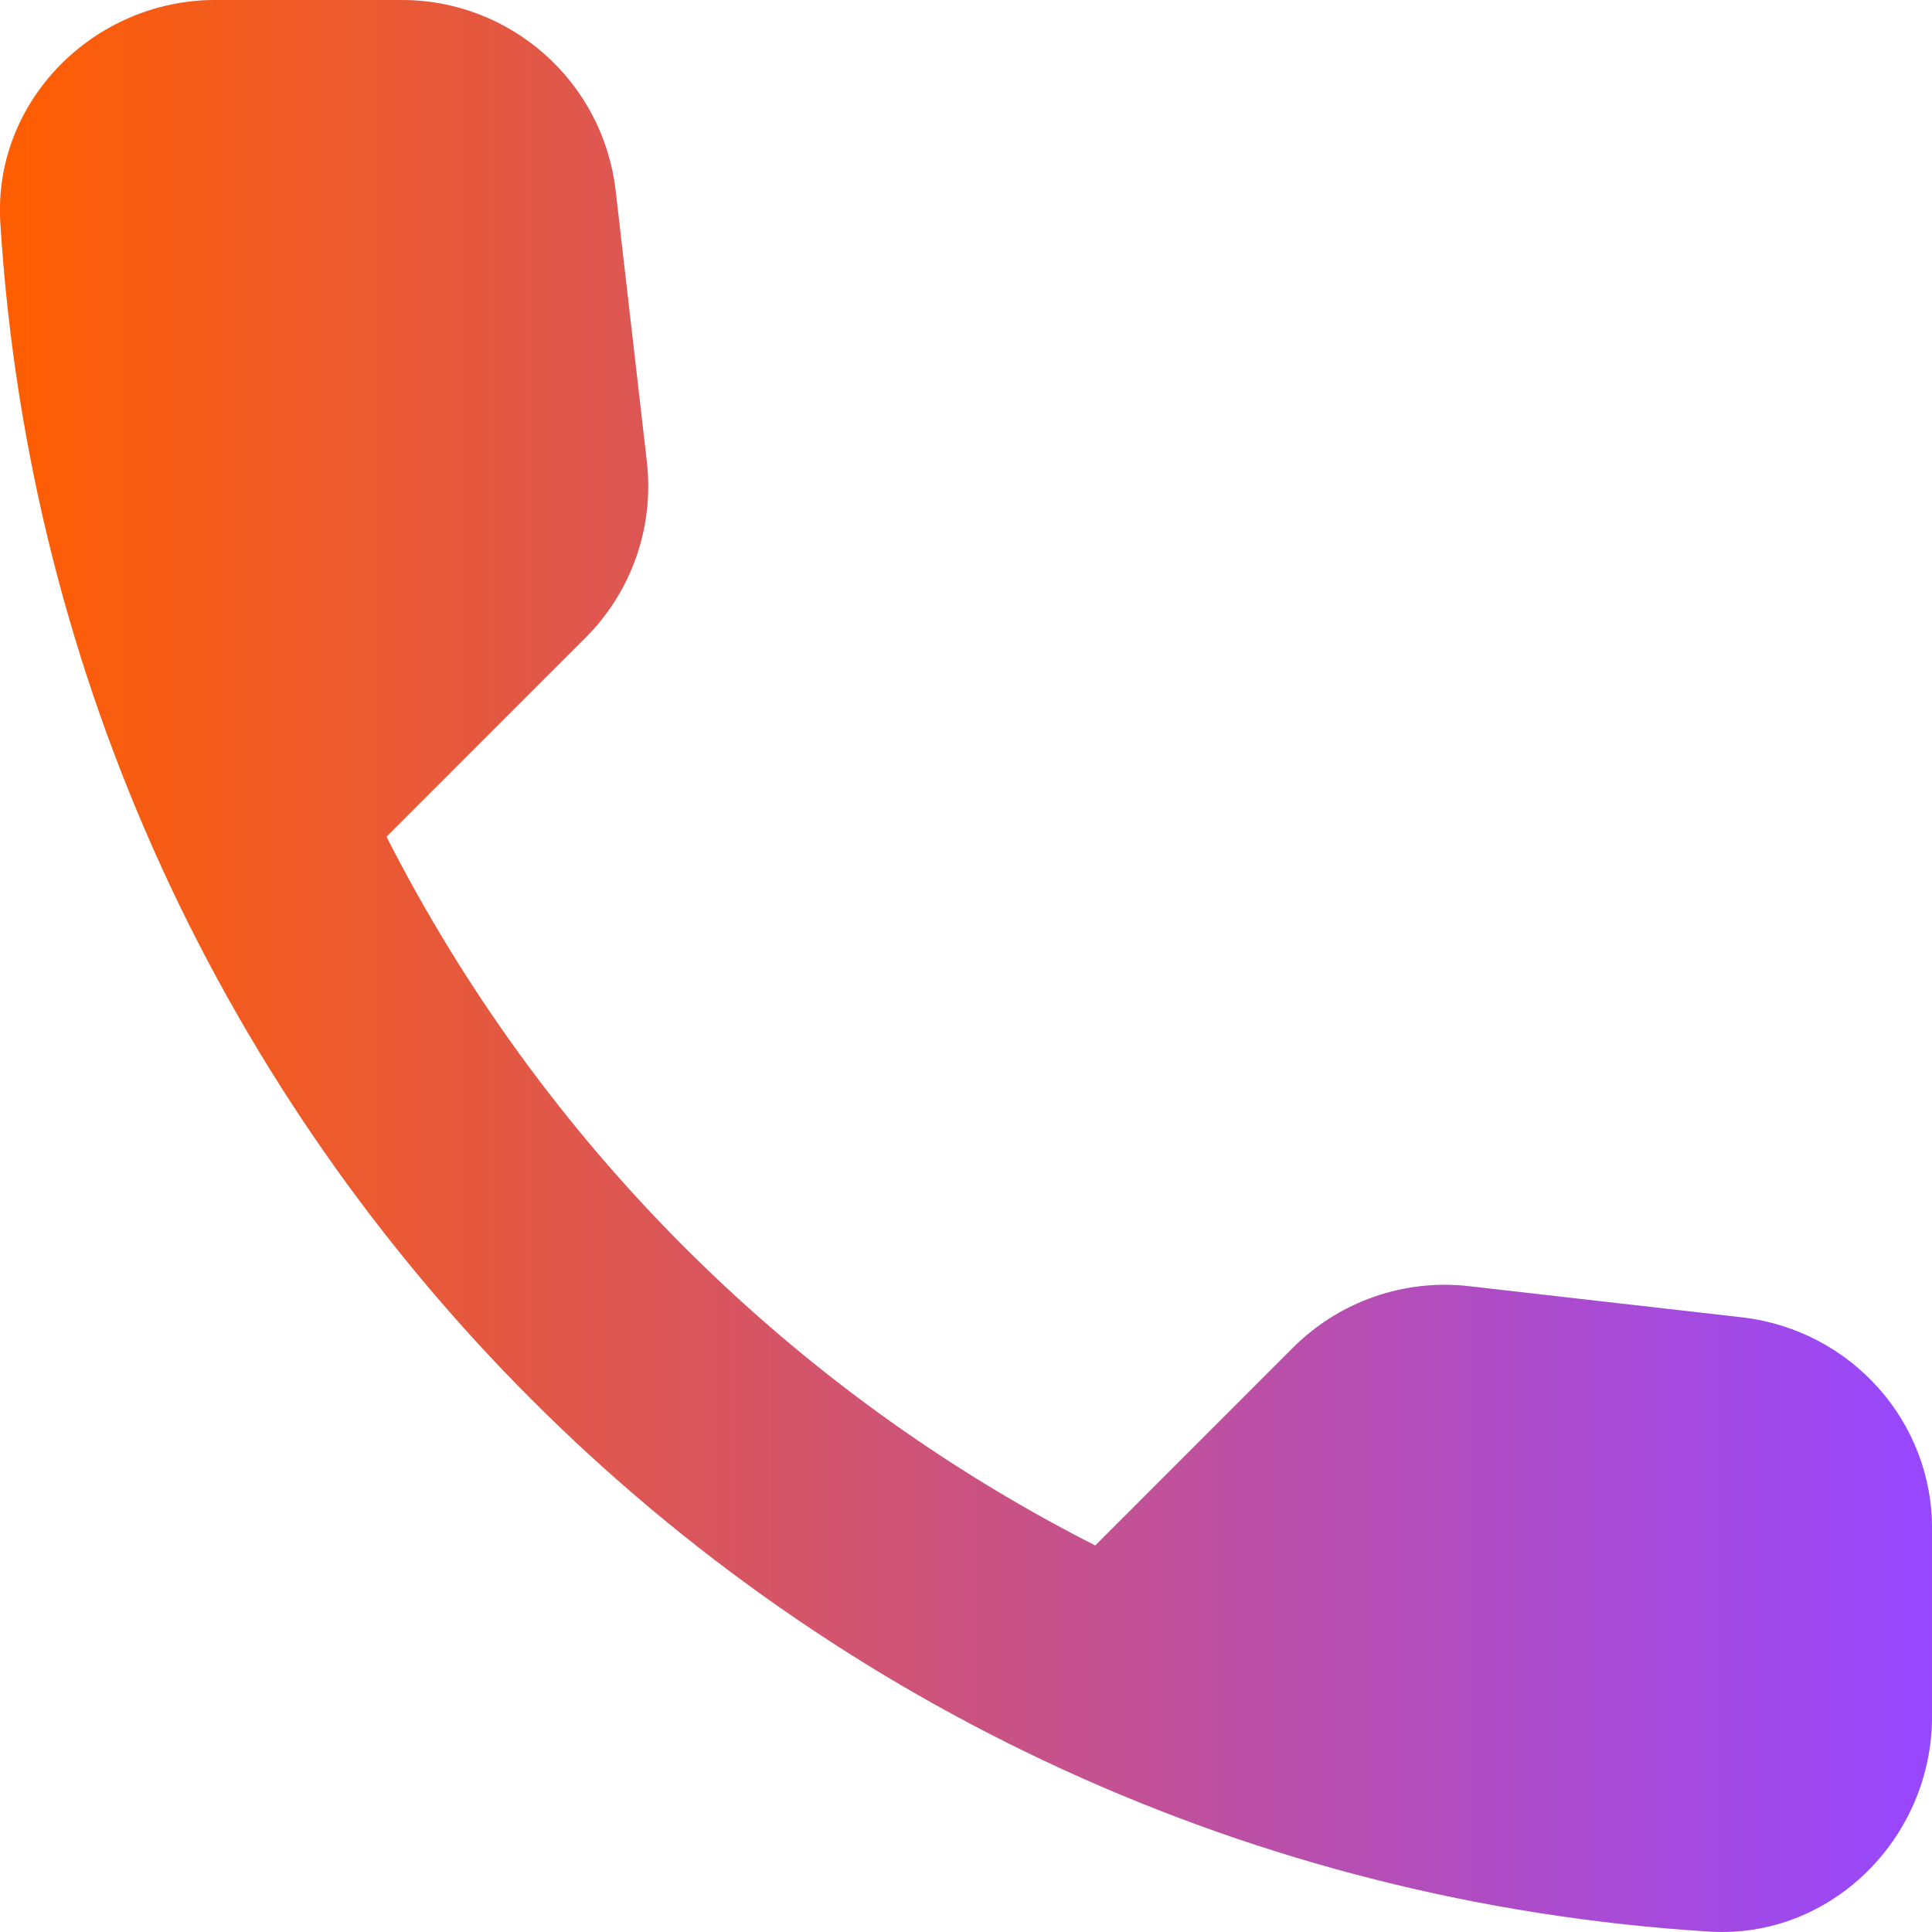
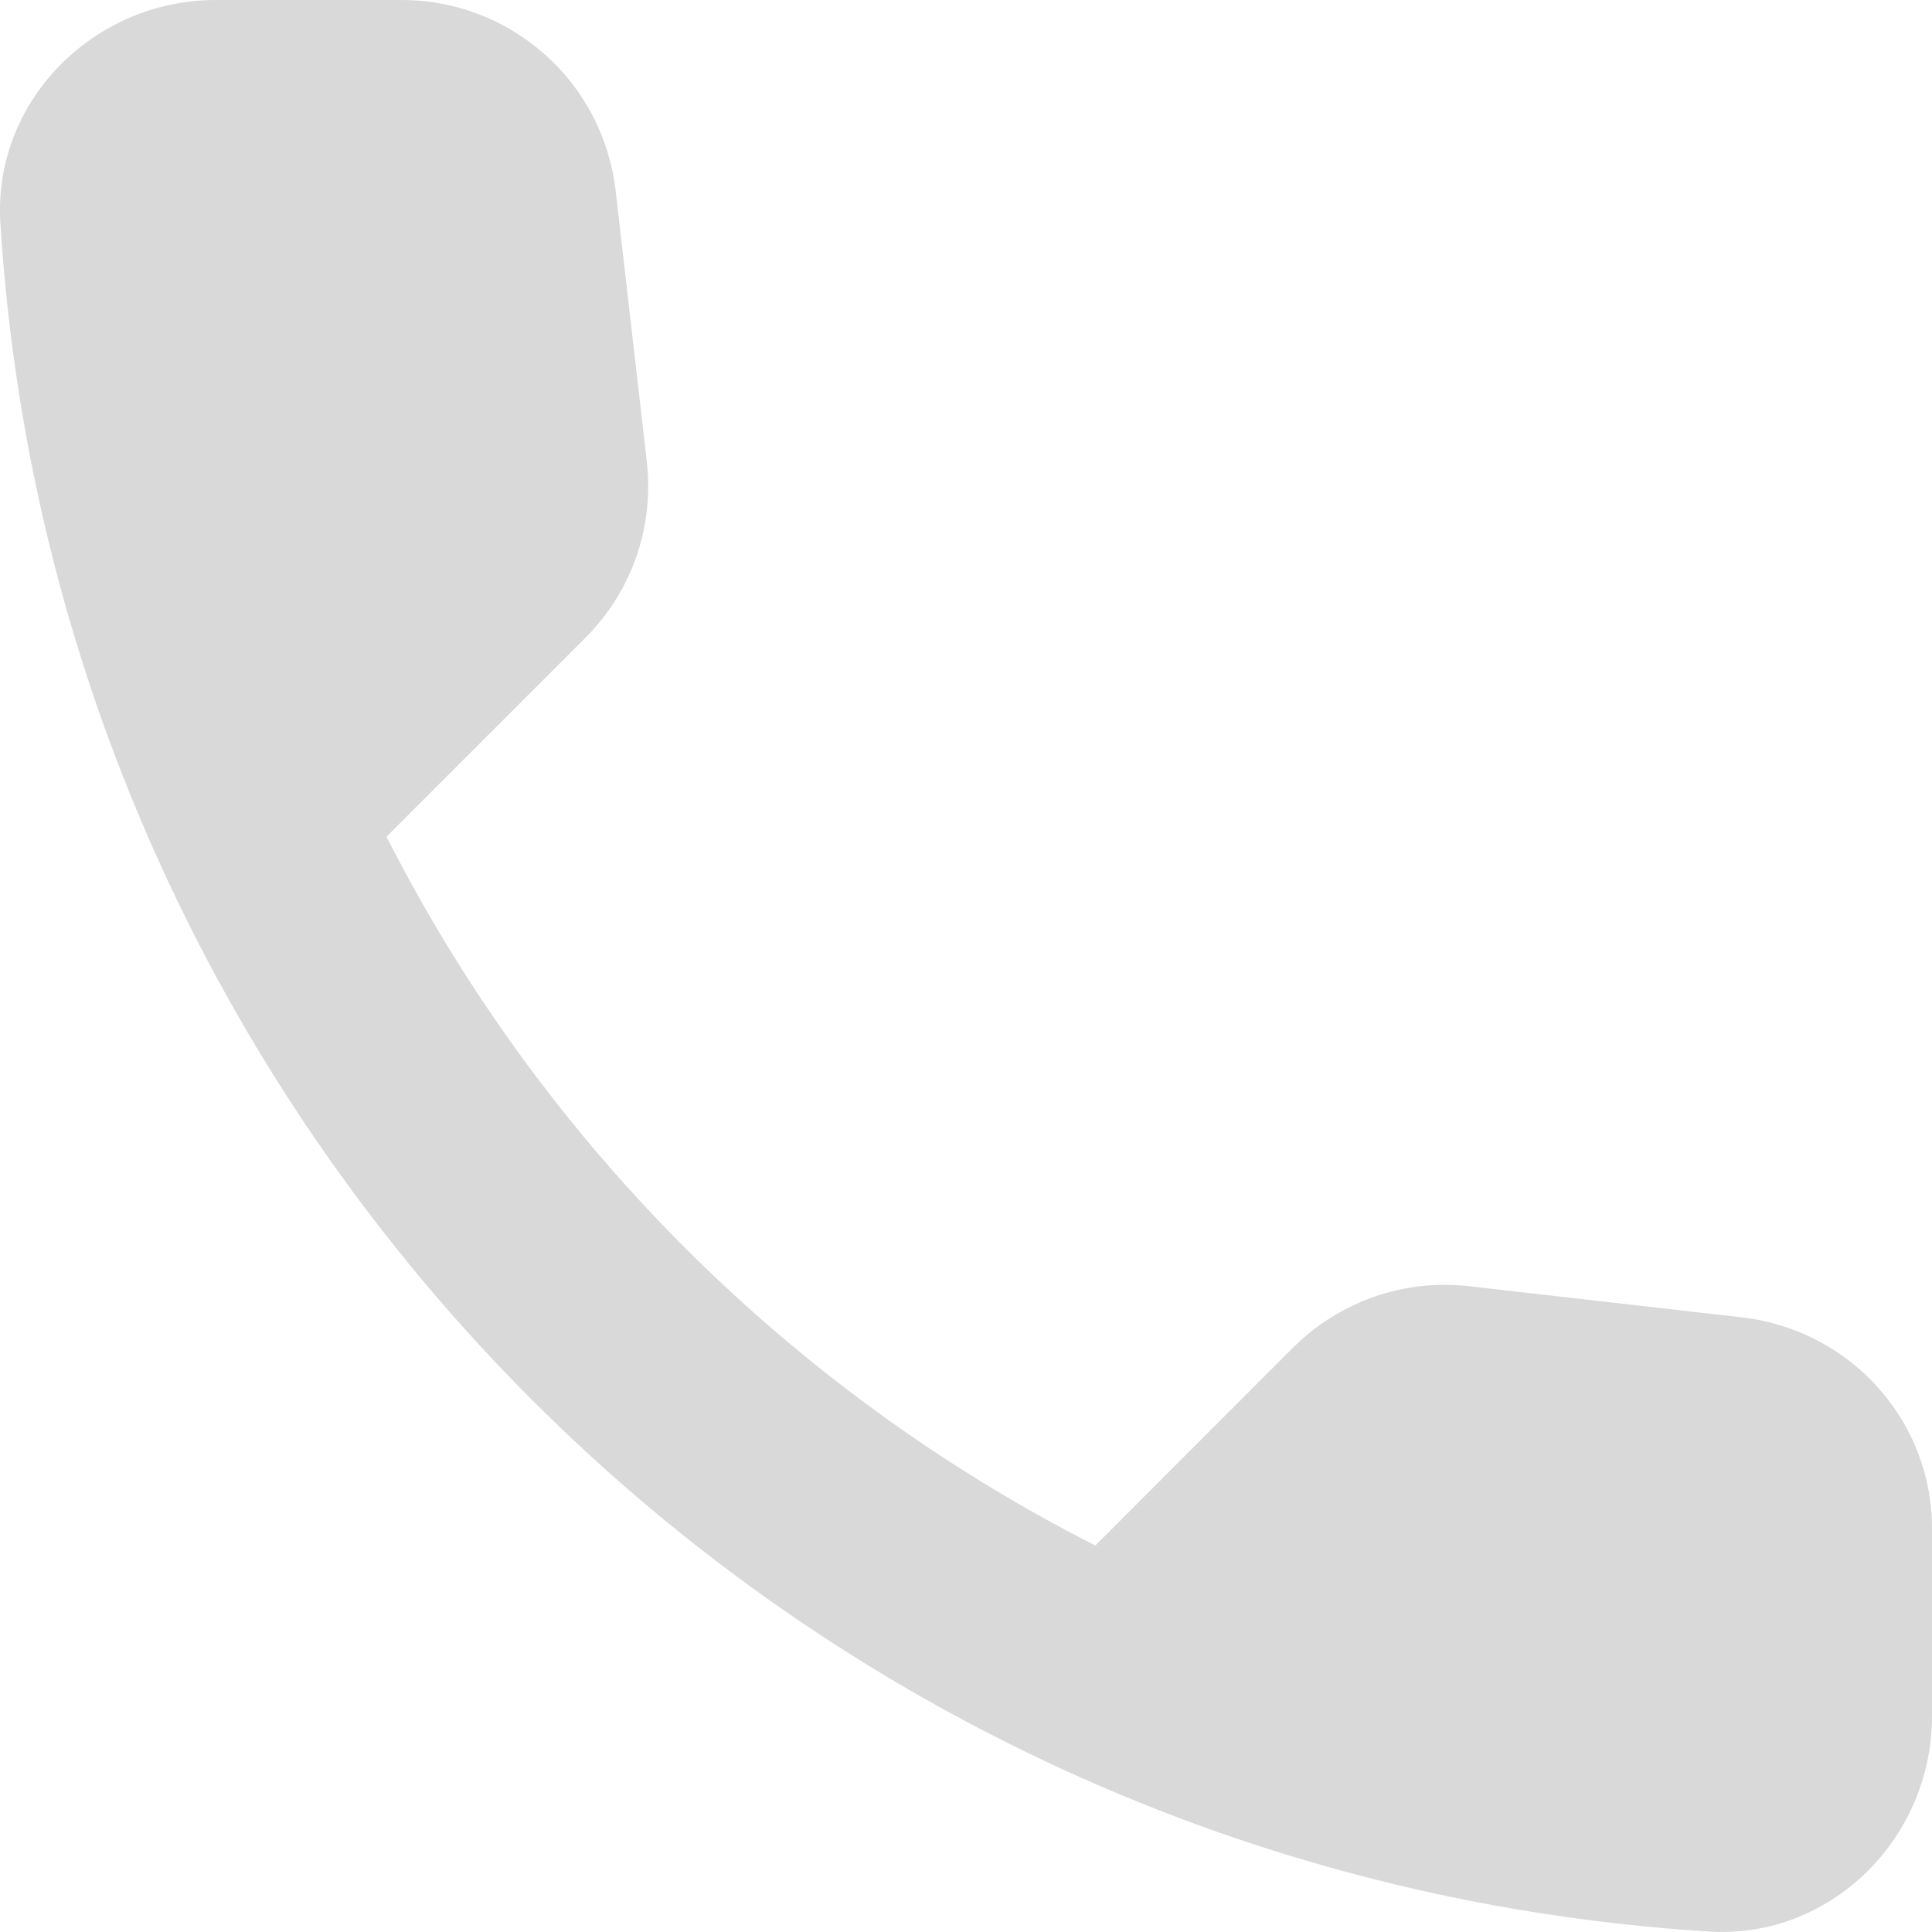
<svg xmlns="http://www.w3.org/2000/svg" width="22" height="22" viewBox="0 0 22 22" fill="none">
  <path d="M19.844 15.002L16.734 14.647C16.368 14.604 15.997 14.645 15.649 14.766C15.302 14.887 14.986 15.085 14.725 15.345L12.472 17.599C8.995 15.831 6.169 13.005 4.401 9.528L6.667 7.262C7.193 6.736 7.451 6.001 7.365 5.254L7.01 2.168C6.94 1.57 6.654 1.019 6.204 0.62C5.755 0.22 5.174 -0.001 4.573 1.73256e-06H2.454C1.07 1.73256e-06 -0.081 1.151 0.004 2.535C0.654 12.994 9.018 21.346 19.465 21.995C20.849 22.081 22 20.93 22 19.546V17.427C22.012 16.191 21.081 15.149 19.844 15.002Z" fill="#D9D9D9" />
-   <path d="M19.844 15.002L16.734 14.647C16.368 14.604 15.997 14.645 15.649 14.766C15.302 14.887 14.986 15.085 14.725 15.345L12.472 17.599C8.995 15.831 6.169 13.005 4.401 9.528L6.667 7.262C7.193 6.736 7.451 6.001 7.365 5.254L7.01 2.168C6.94 1.57 6.654 1.019 6.204 0.62C5.755 0.22 5.174 -0.001 4.573 1.73256e-06H2.454C1.07 1.73256e-06 -0.081 1.151 0.004 2.535C0.654 12.994 9.018 21.346 19.465 21.995C20.849 22.081 22 20.93 22 19.546V17.427C22.012 16.191 21.081 15.149 19.844 15.002Z" fill="url(#paint0_linear_1_933)" />
  <defs>
    <linearGradient id="paint0_linear_1_933" x1="0" y1="11" x2="22" y2="11.002" gradientUnits="userSpaceOnUse">
      <stop stop-color="#FF5E00" />
      <stop offset="1" stop-color="#9747FF" />
    </linearGradient>
  </defs>
</svg>